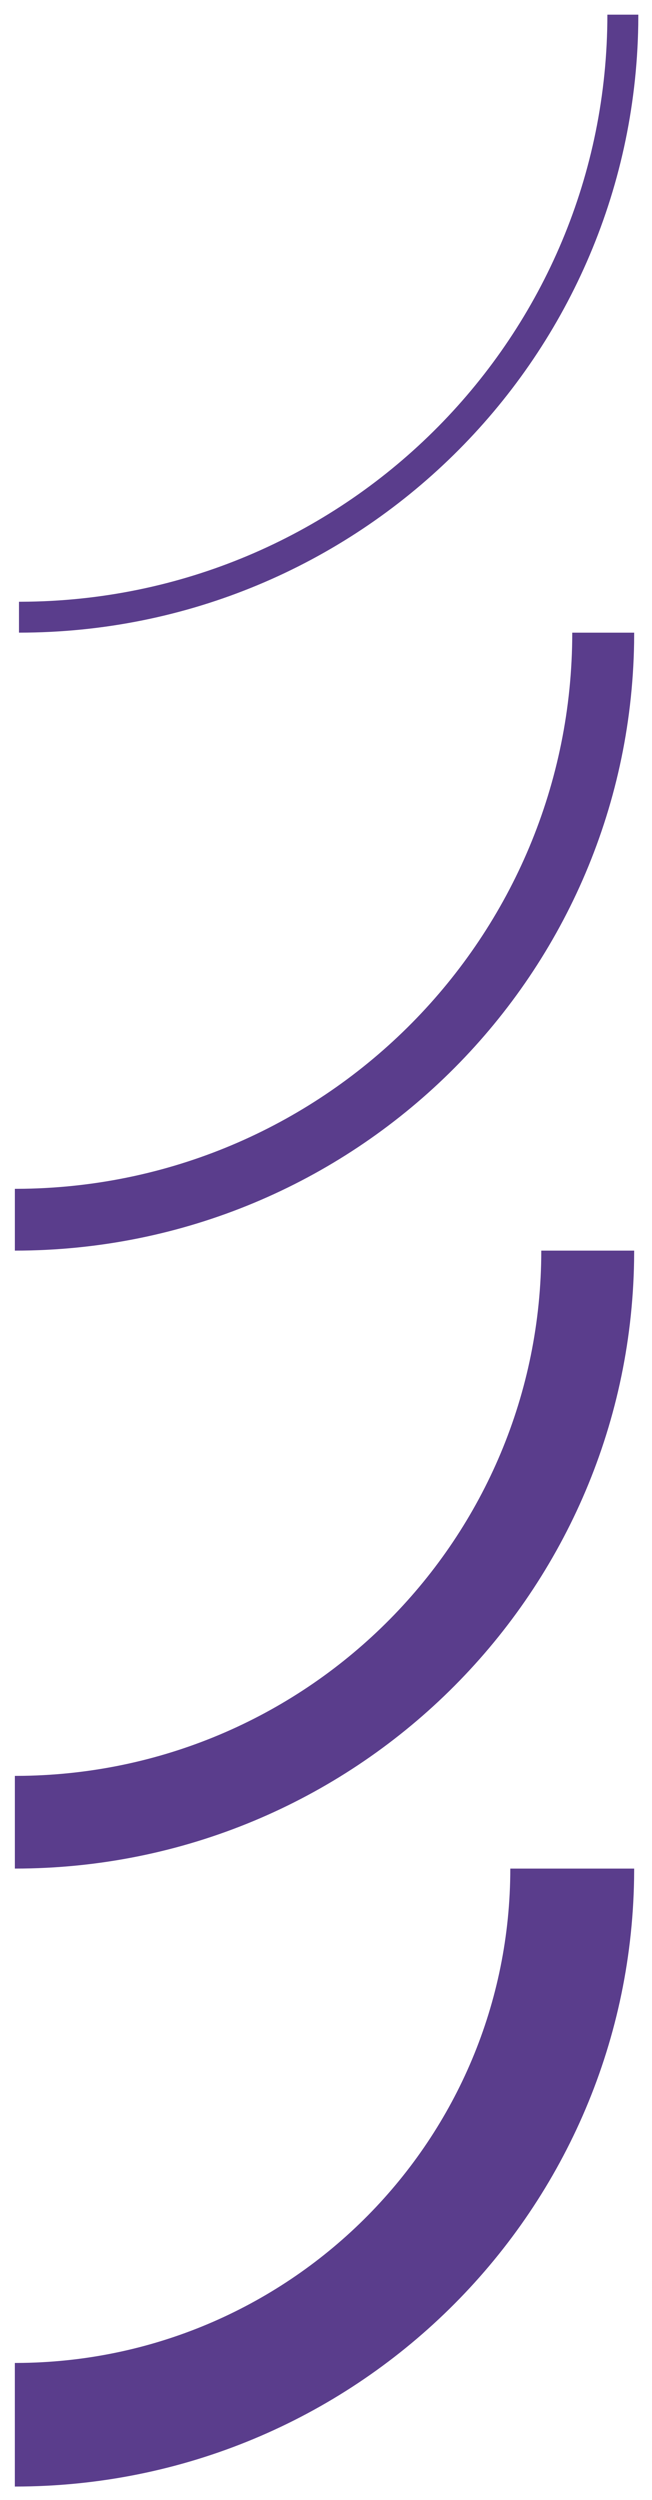
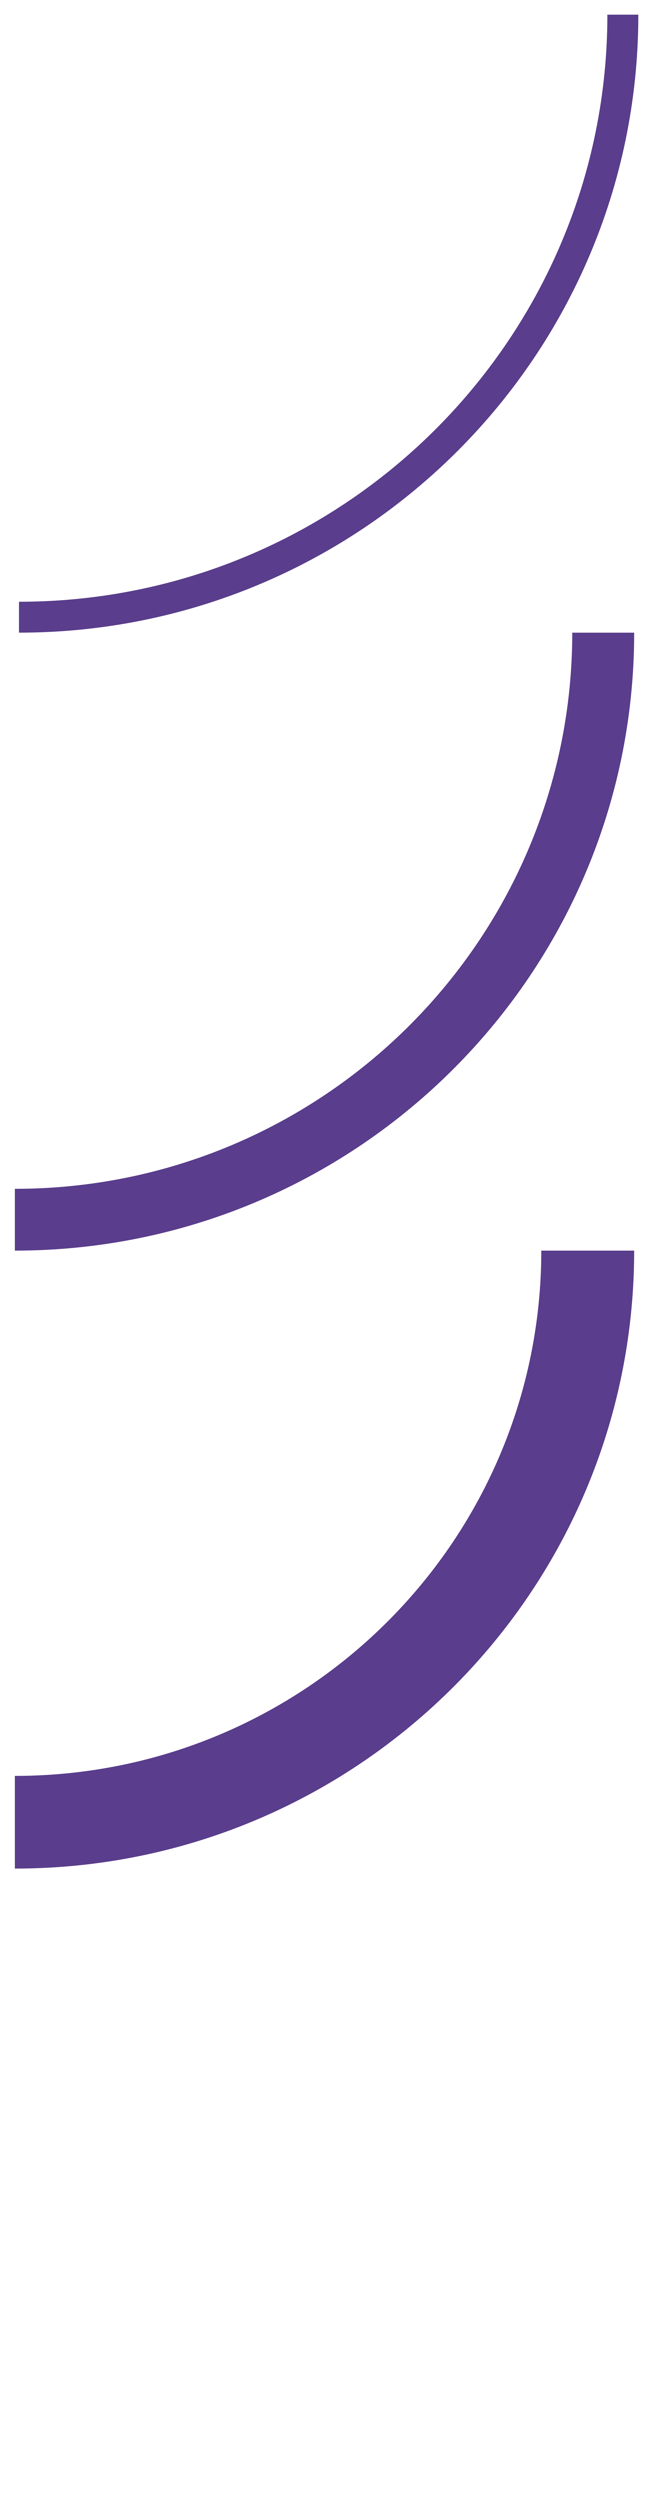
<svg xmlns="http://www.w3.org/2000/svg" width="36px" height="138px" viewBox="0 0 36 138" version="1.1">
  <title>case-studies-pattern-bottom</title>
  <g id="Page-1" stroke="none" stroke-width="1" fill="none" fill-rule="evenodd" fill-opacity="0.8">
    <g id="case-studies-pattern-bottom" transform="translate(0.82, 0.809)" fill="#310D6F" fill-rule="nonzero">
      <path d="M34.383,-0.042 L34.383,1.667 C16.664,1.667 2.267,15.923 1.981,33.618 L1.976,34.155 L0.271,34.155 C0.271,15.457 15.239,0.264 33.819,-0.038 L34.383,-0.042 Z" id="Stroke-131-Copy-2" transform="translate(17.327, 17.056) scale(-1, 1) rotate(-90) translate(-17.327, -17.056) " />
-       <path d="M34.154,102.291 L34.154,109.131 C19.233,109.131 7.11,121.135 6.869,136.035 L6.865,136.488 L0.043,136.488 C0.043,117.79 15.011,102.597 33.59,102.296 L34.154,102.291 Z" id="Stroke-136" transform="translate(17.098, 119.389) scale(-1, 1) rotate(-90) translate(-17.098, -119.389) " />
      <path d="M34.153,34.07 L34.153,37.489 C17.369,37.489 3.729,50.995 3.458,67.757 L3.454,68.266 L0.043,68.266 C0.043,49.569 15.011,34.376 33.589,34.074 L34.153,34.07 Z" id="Stroke-156" transform="translate(17.098, 51.168) scale(-1, 1) rotate(-90) translate(-17.098, -51.168) " />
      <path d="M34.153,68.18 L34.153,73.309 C18.301,73.309 5.419,86.065 5.163,101.896 L5.159,102.376 L0.043,102.376 C0.043,83.68 15.011,68.487 33.589,68.185 L34.153,68.18 Z" id="Stroke-161" transform="translate(17.098, 85.278) scale(-1, 1) rotate(-90) translate(-17.098, -85.278) " />
    </g>
  </g>
</svg>